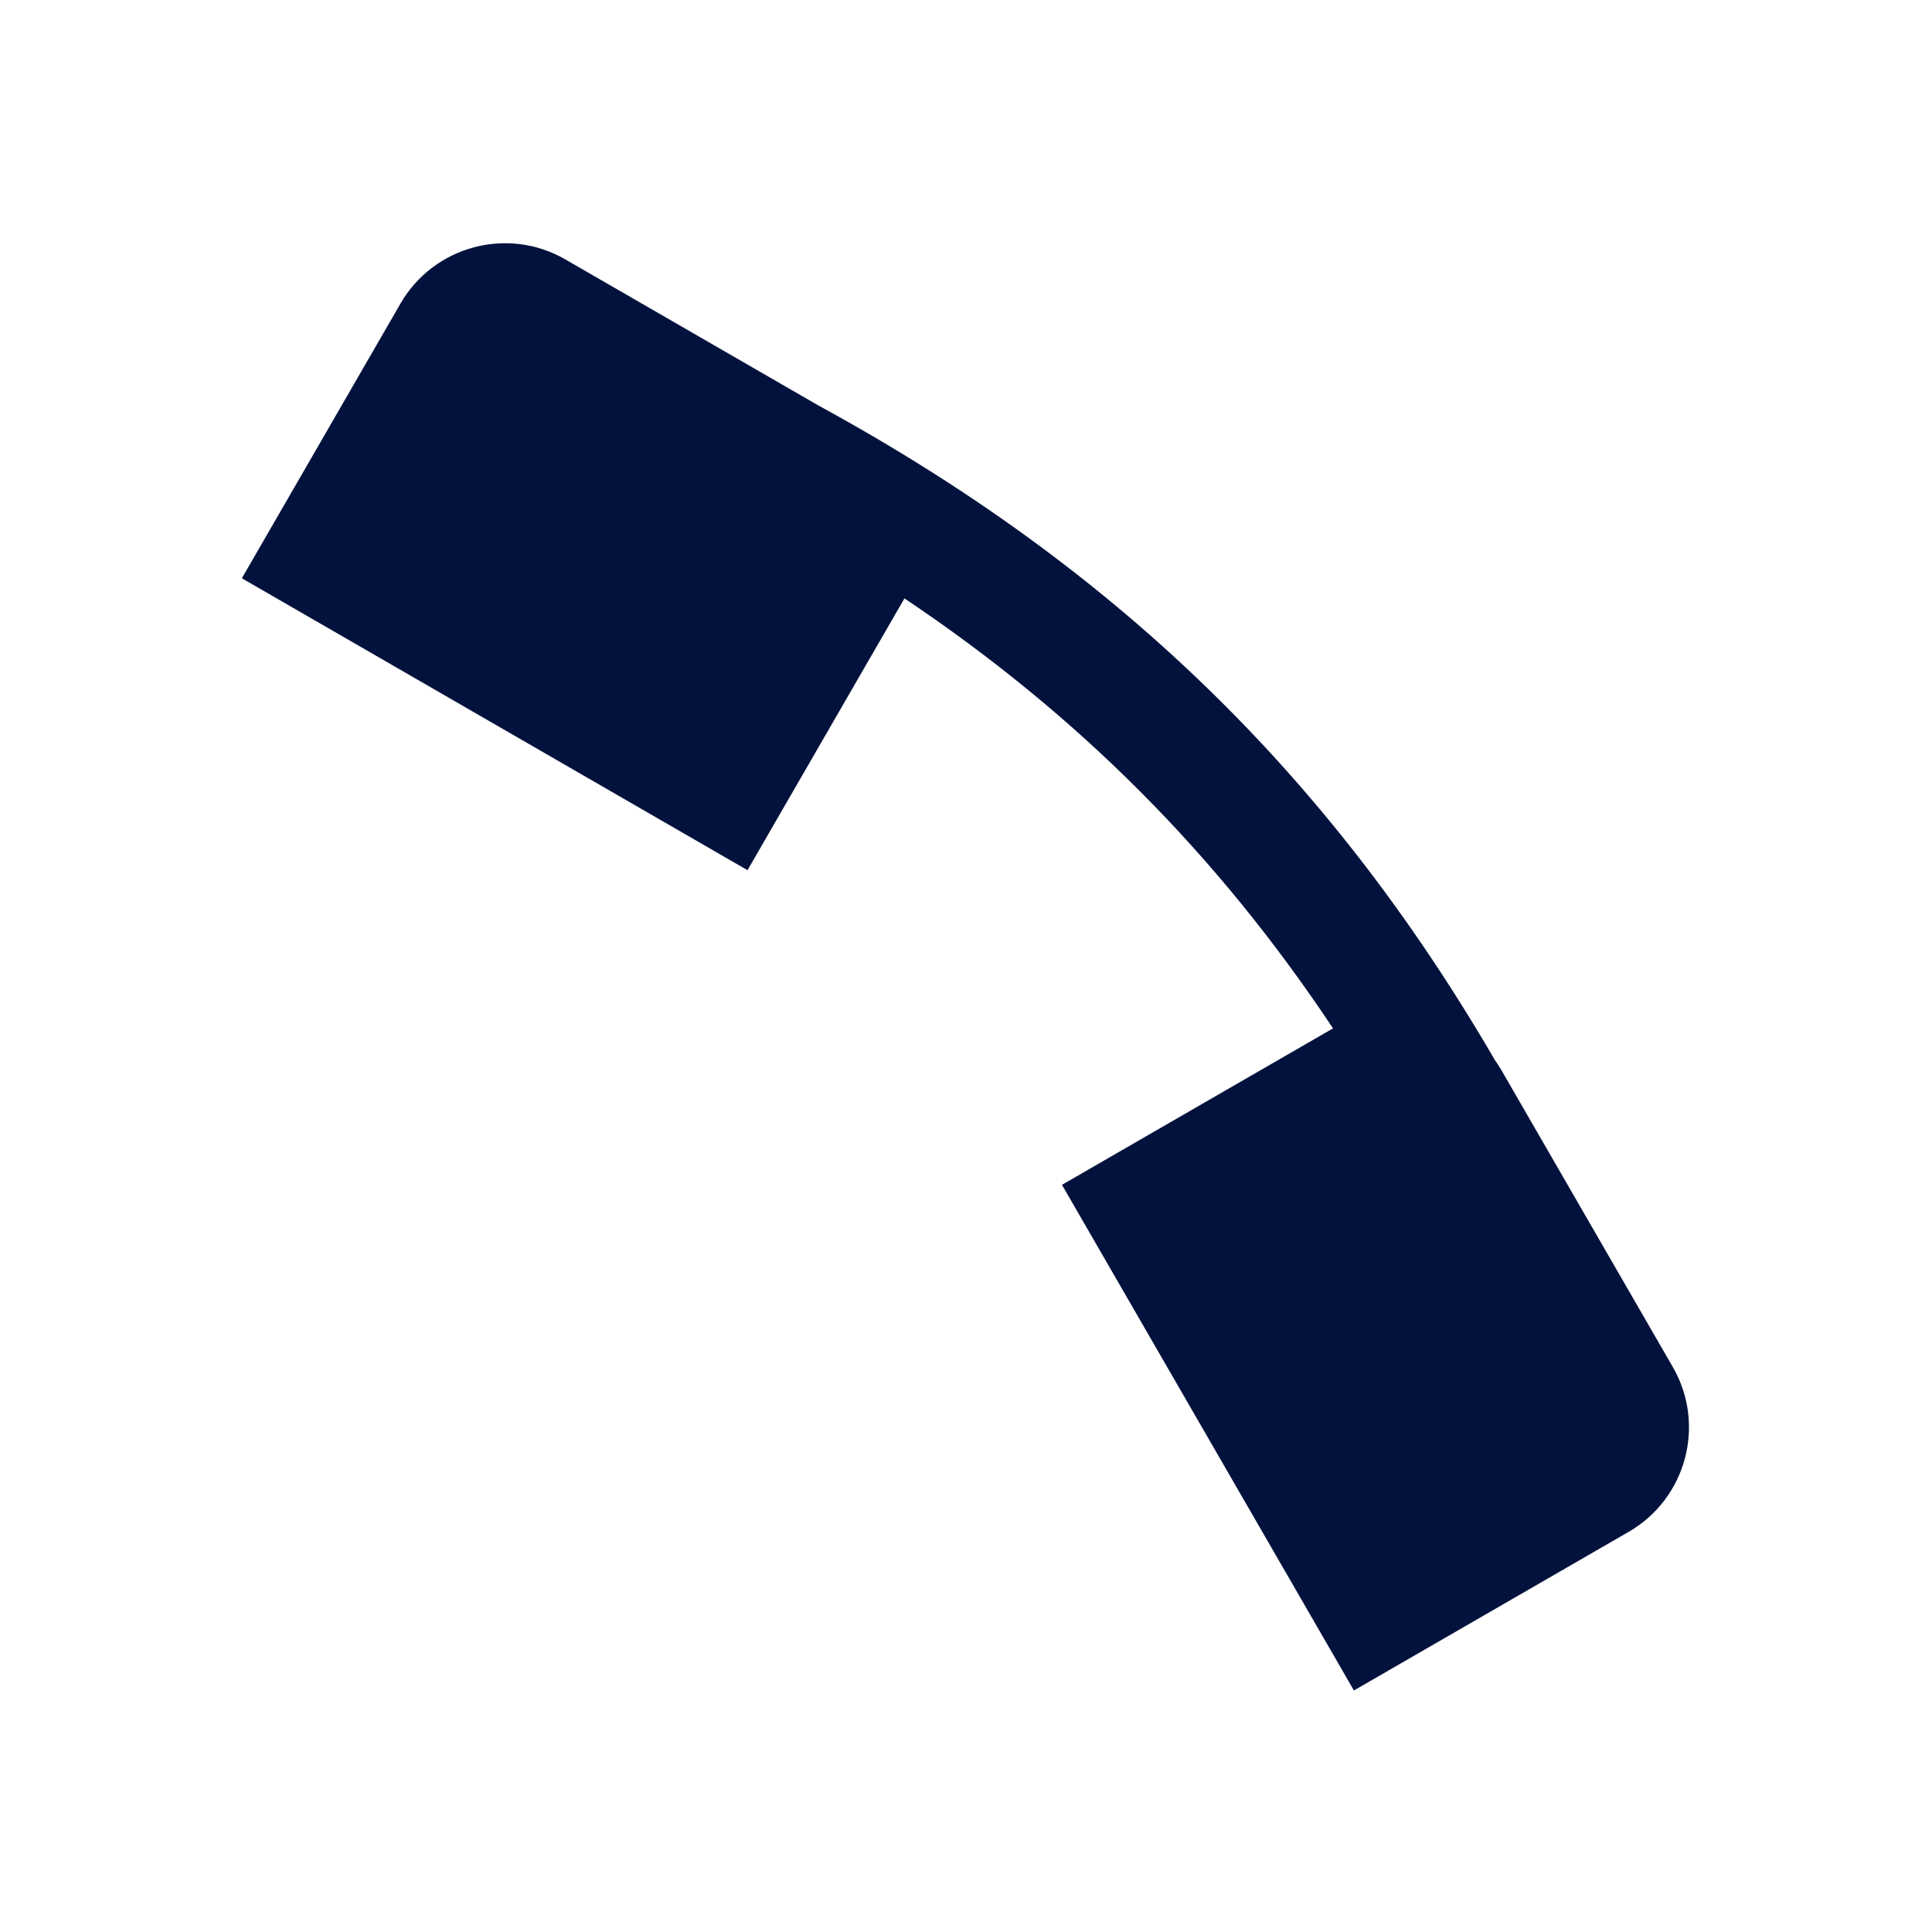
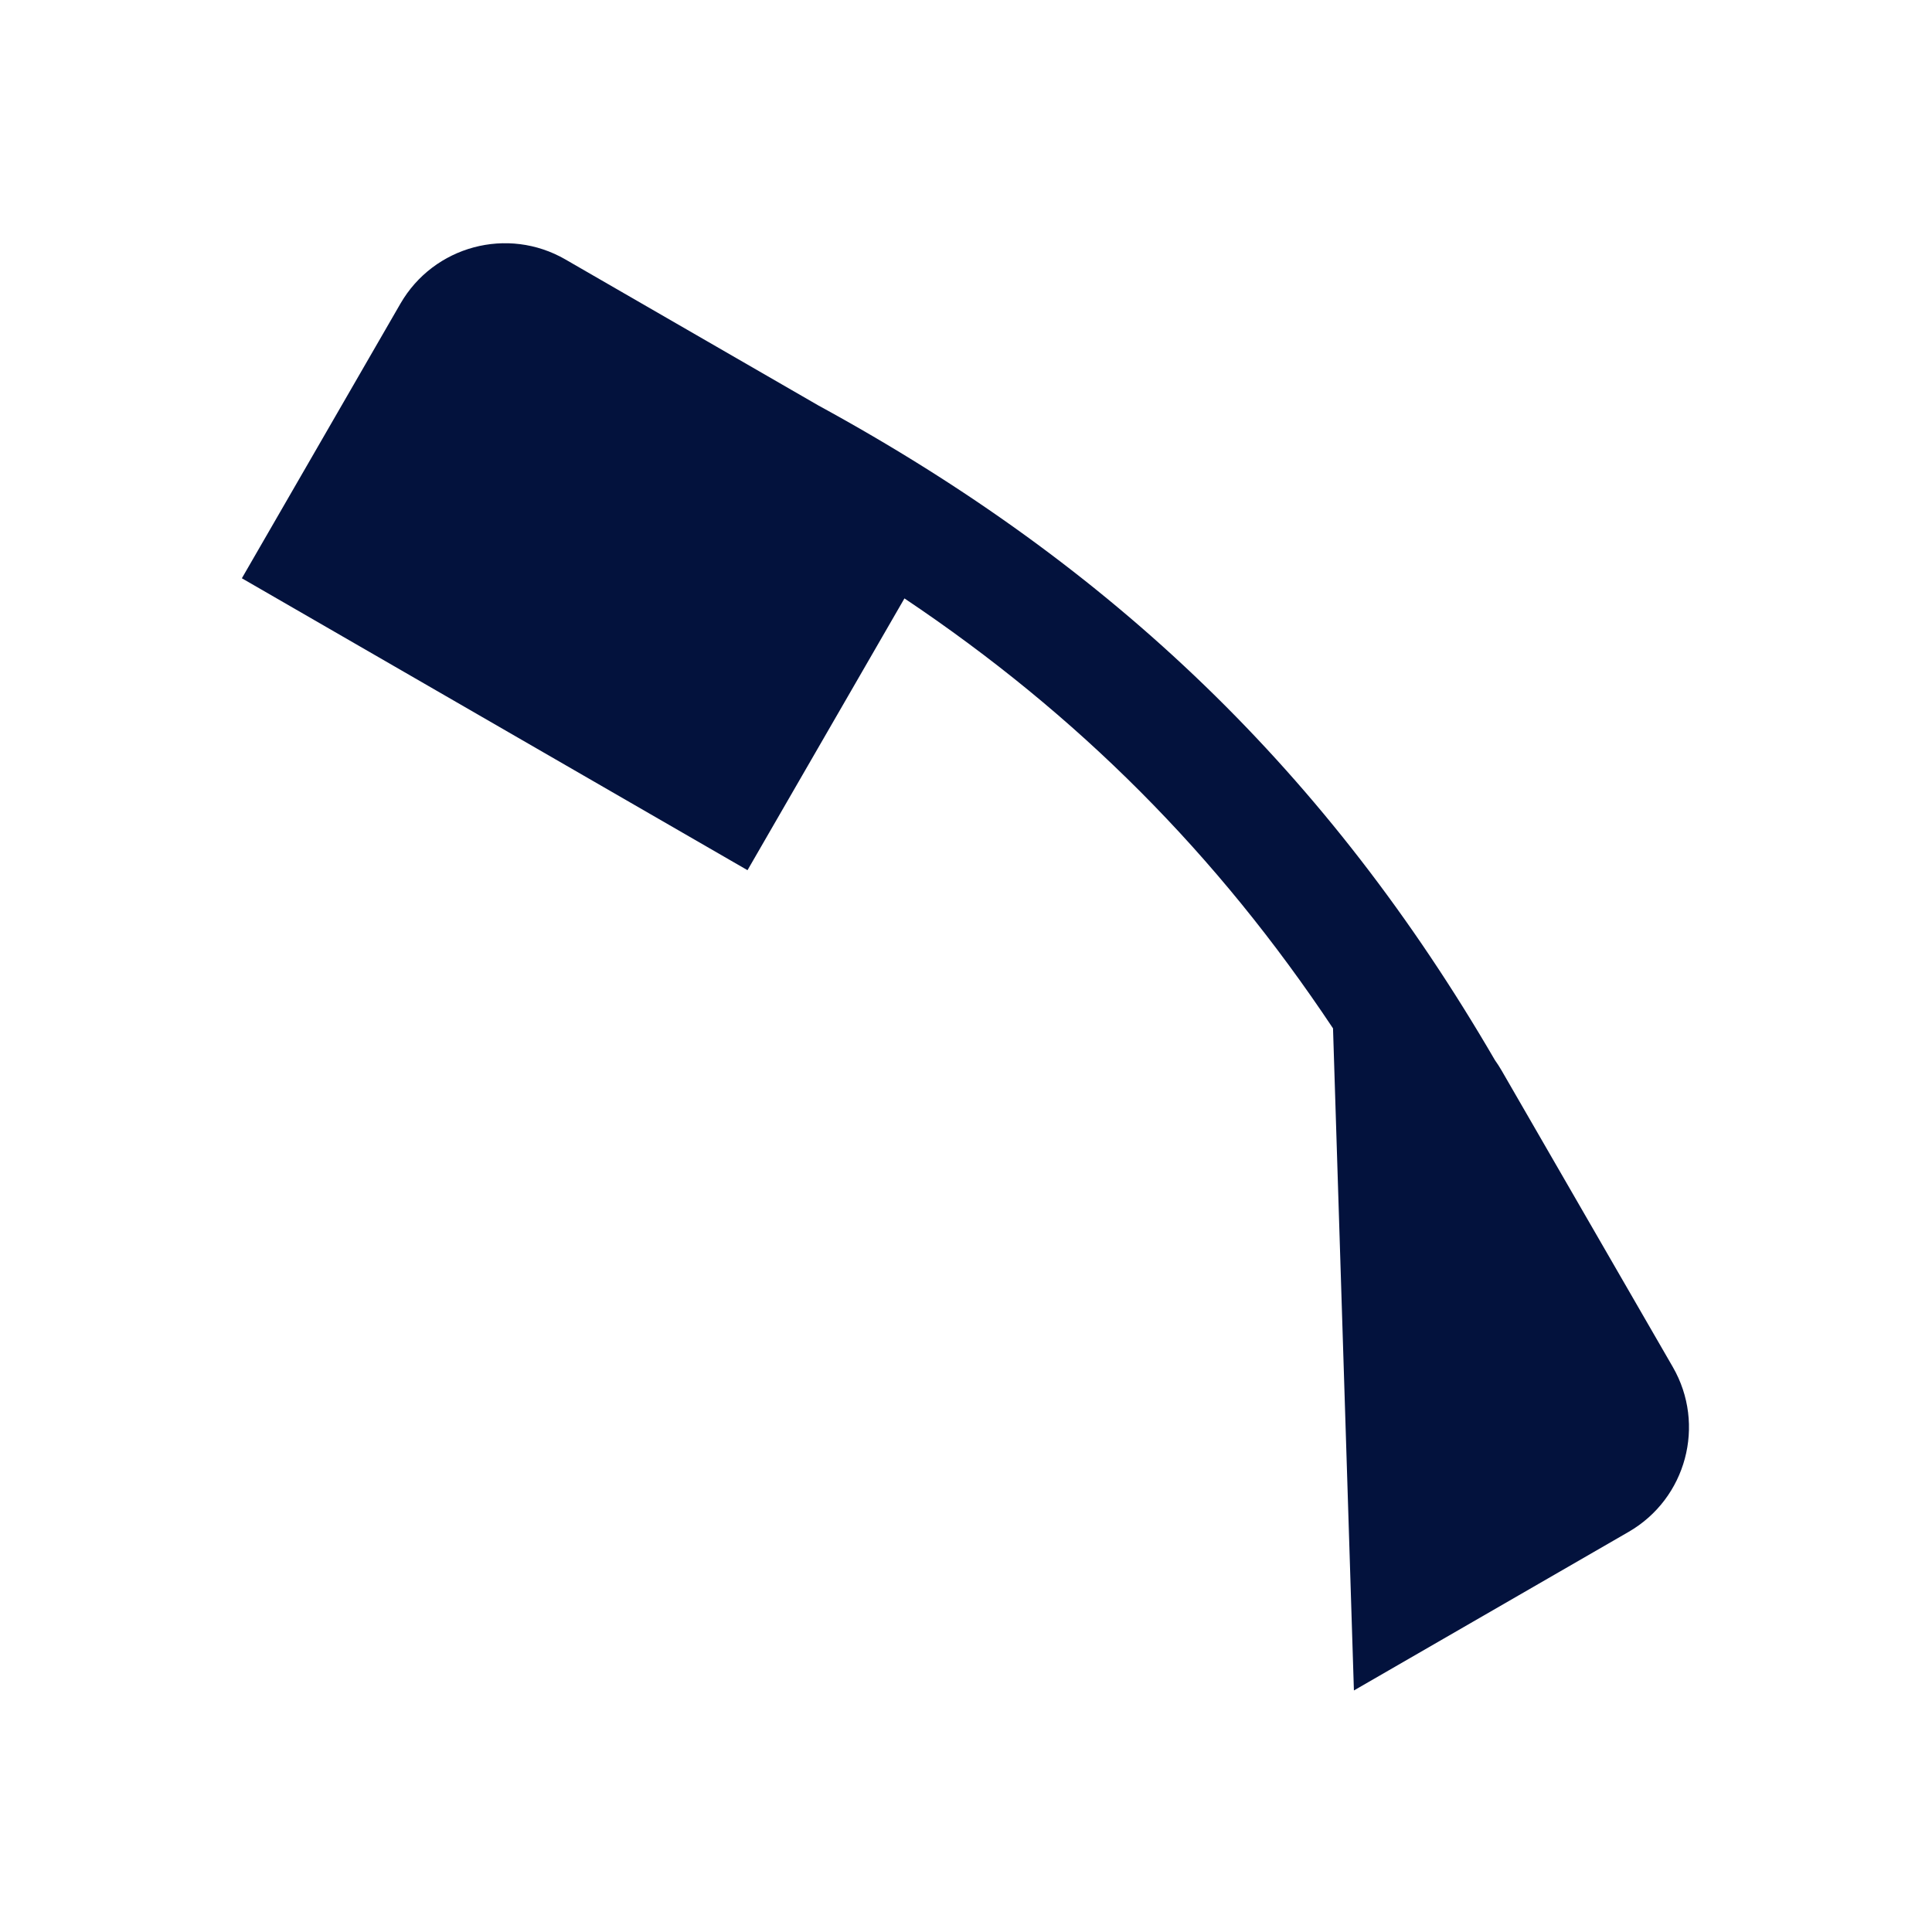
<svg xmlns="http://www.w3.org/2000/svg" width="64" height="64" viewBox="0 0 64 64" fill="none">
-   <path d="M18.729 8.594L27.118 13.436C36.904 18.774 44.007 25.638 49.523 35.121C49.601 35.23 49.674 35.343 49.742 35.461L55.413 45.282C56.518 47.195 55.862 49.642 53.949 50.746L44.85 55.999L35.179 39.249L44.158 34.066C40.317 28.295 35.713 23.676 29.961 19.823L24.762 28.826L8.012 19.156L13.265 10.058C14.37 8.145 16.816 7.489 18.729 8.594Z" fill="#03123D" />
+   <path d="M18.729 8.594L27.118 13.436C36.904 18.774 44.007 25.638 49.523 35.121C49.601 35.23 49.674 35.343 49.742 35.461L55.413 45.282C56.518 47.195 55.862 49.642 53.949 50.746L44.85 55.999L44.158 34.066C40.317 28.295 35.713 23.676 29.961 19.823L24.762 28.826L8.012 19.156L13.265 10.058C14.37 8.145 16.816 7.489 18.729 8.594Z" fill="#03123D" />
</svg>